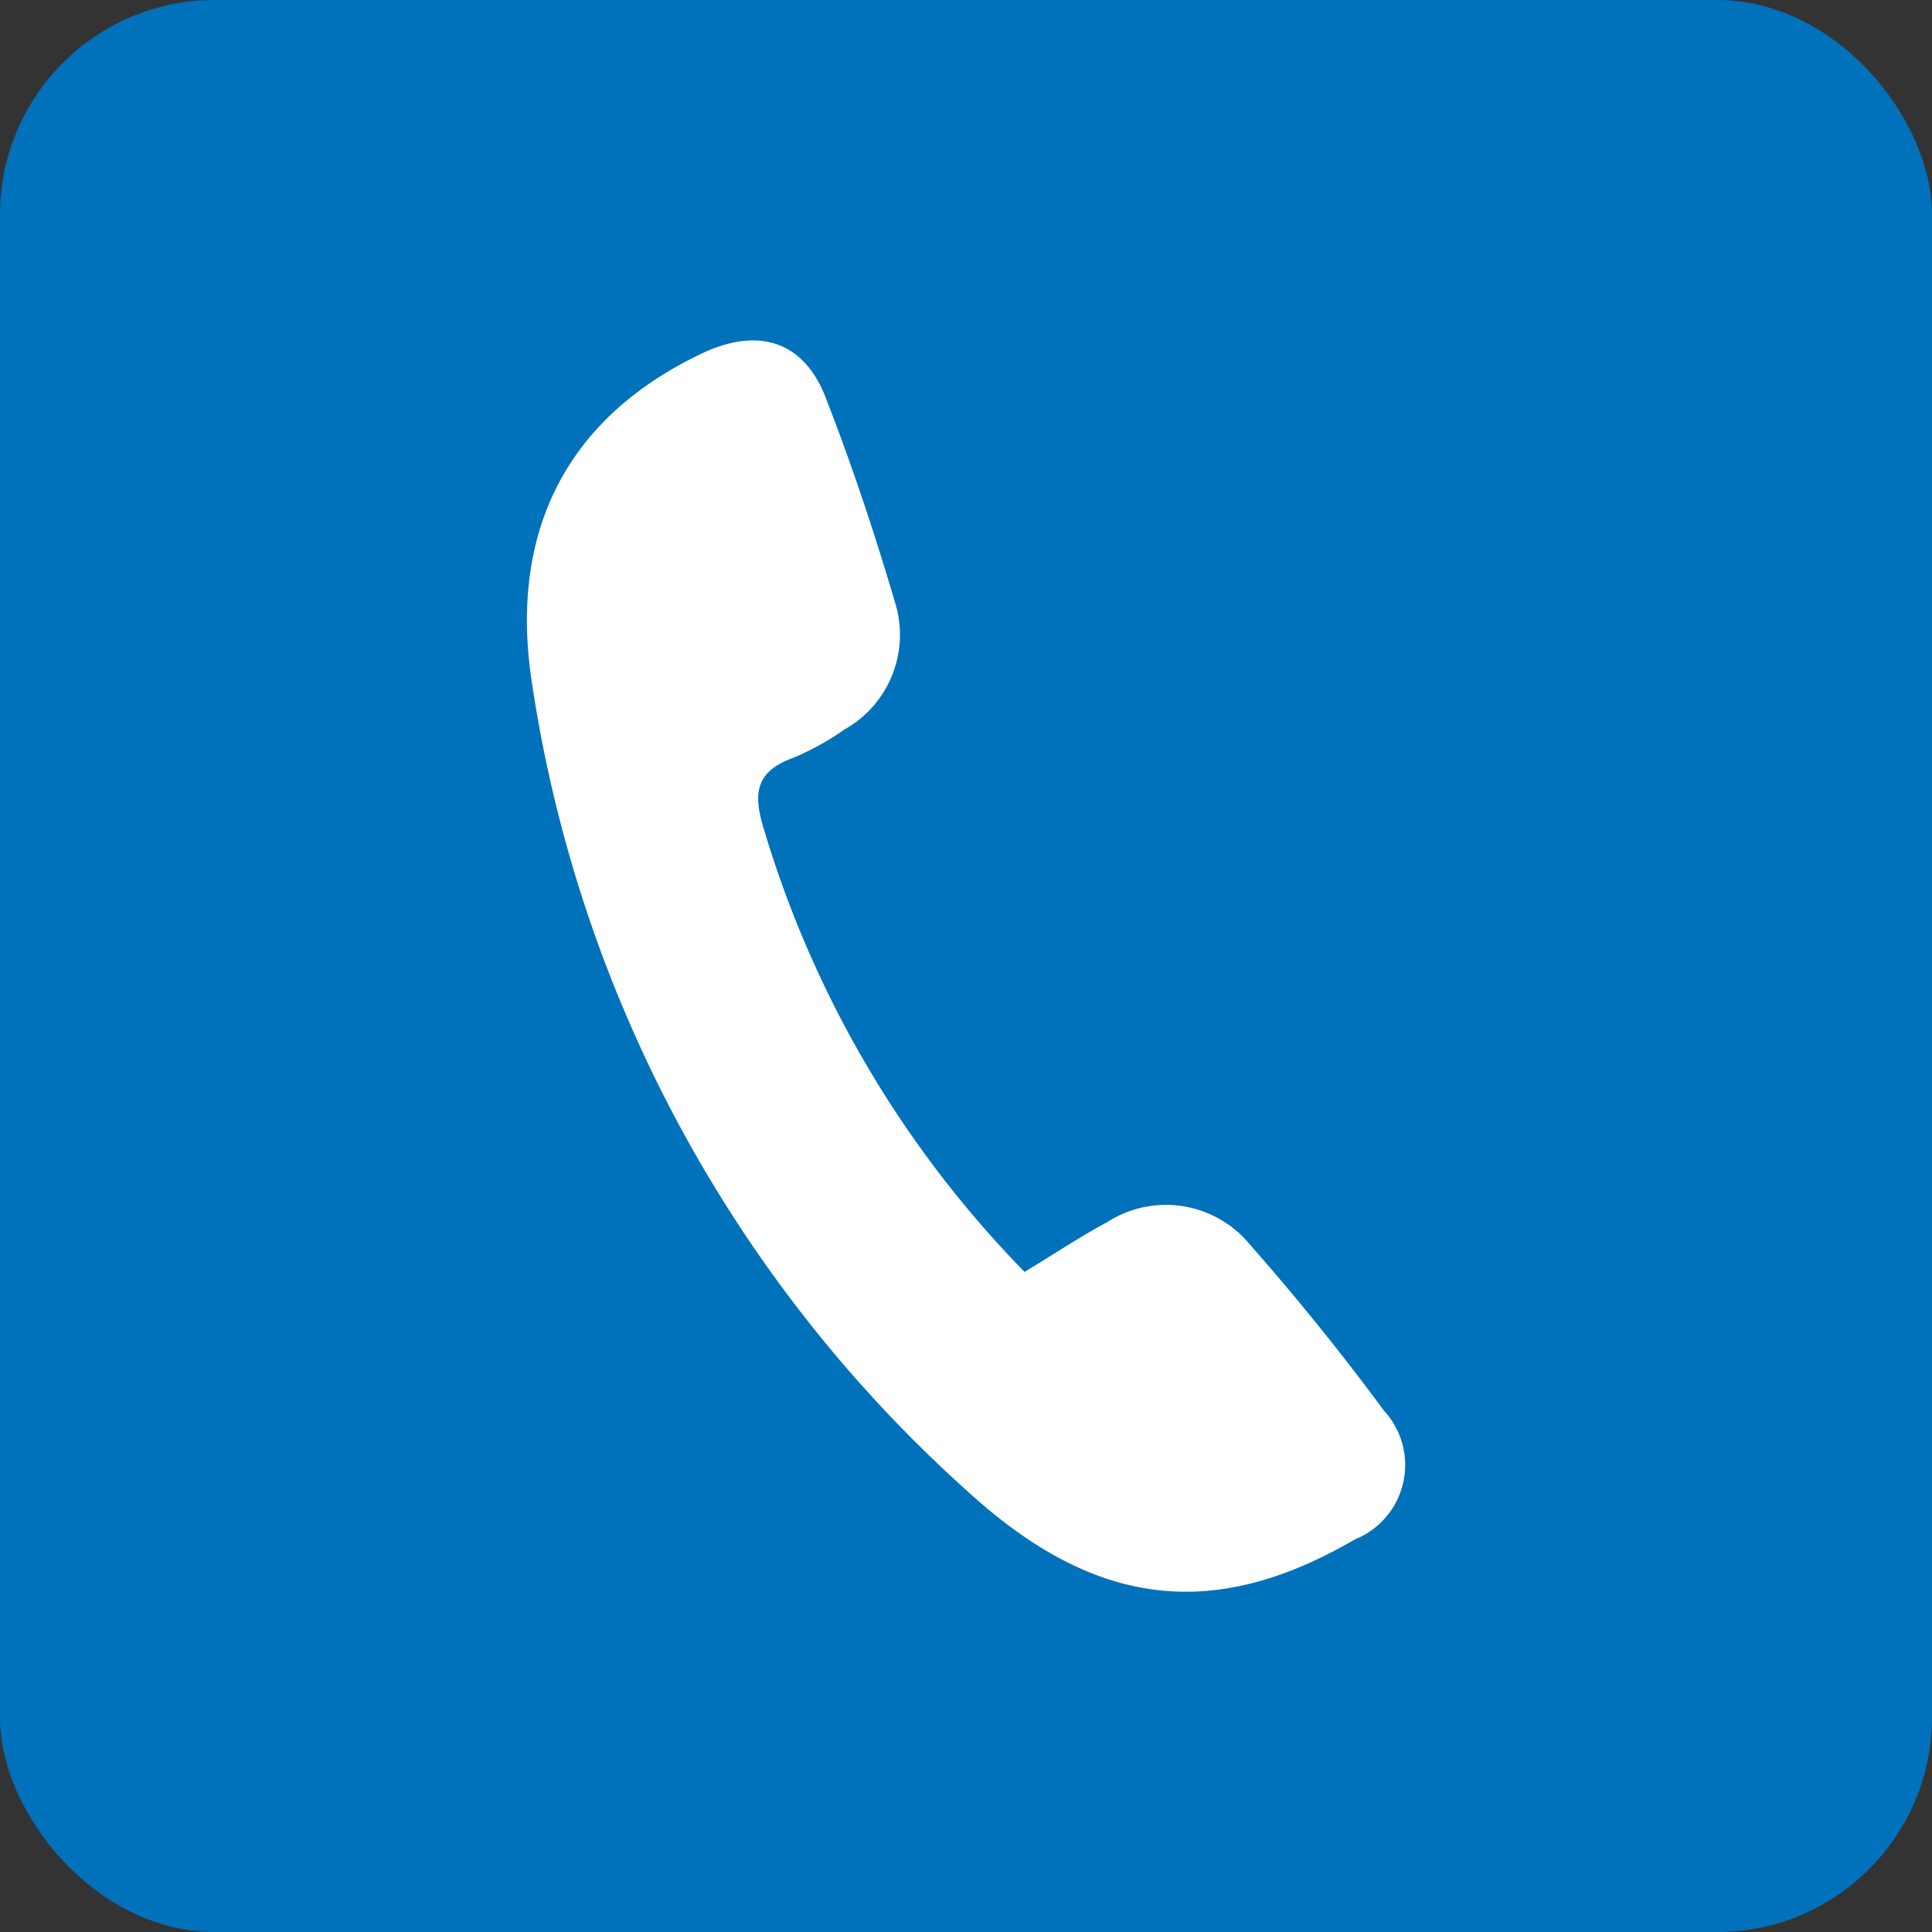
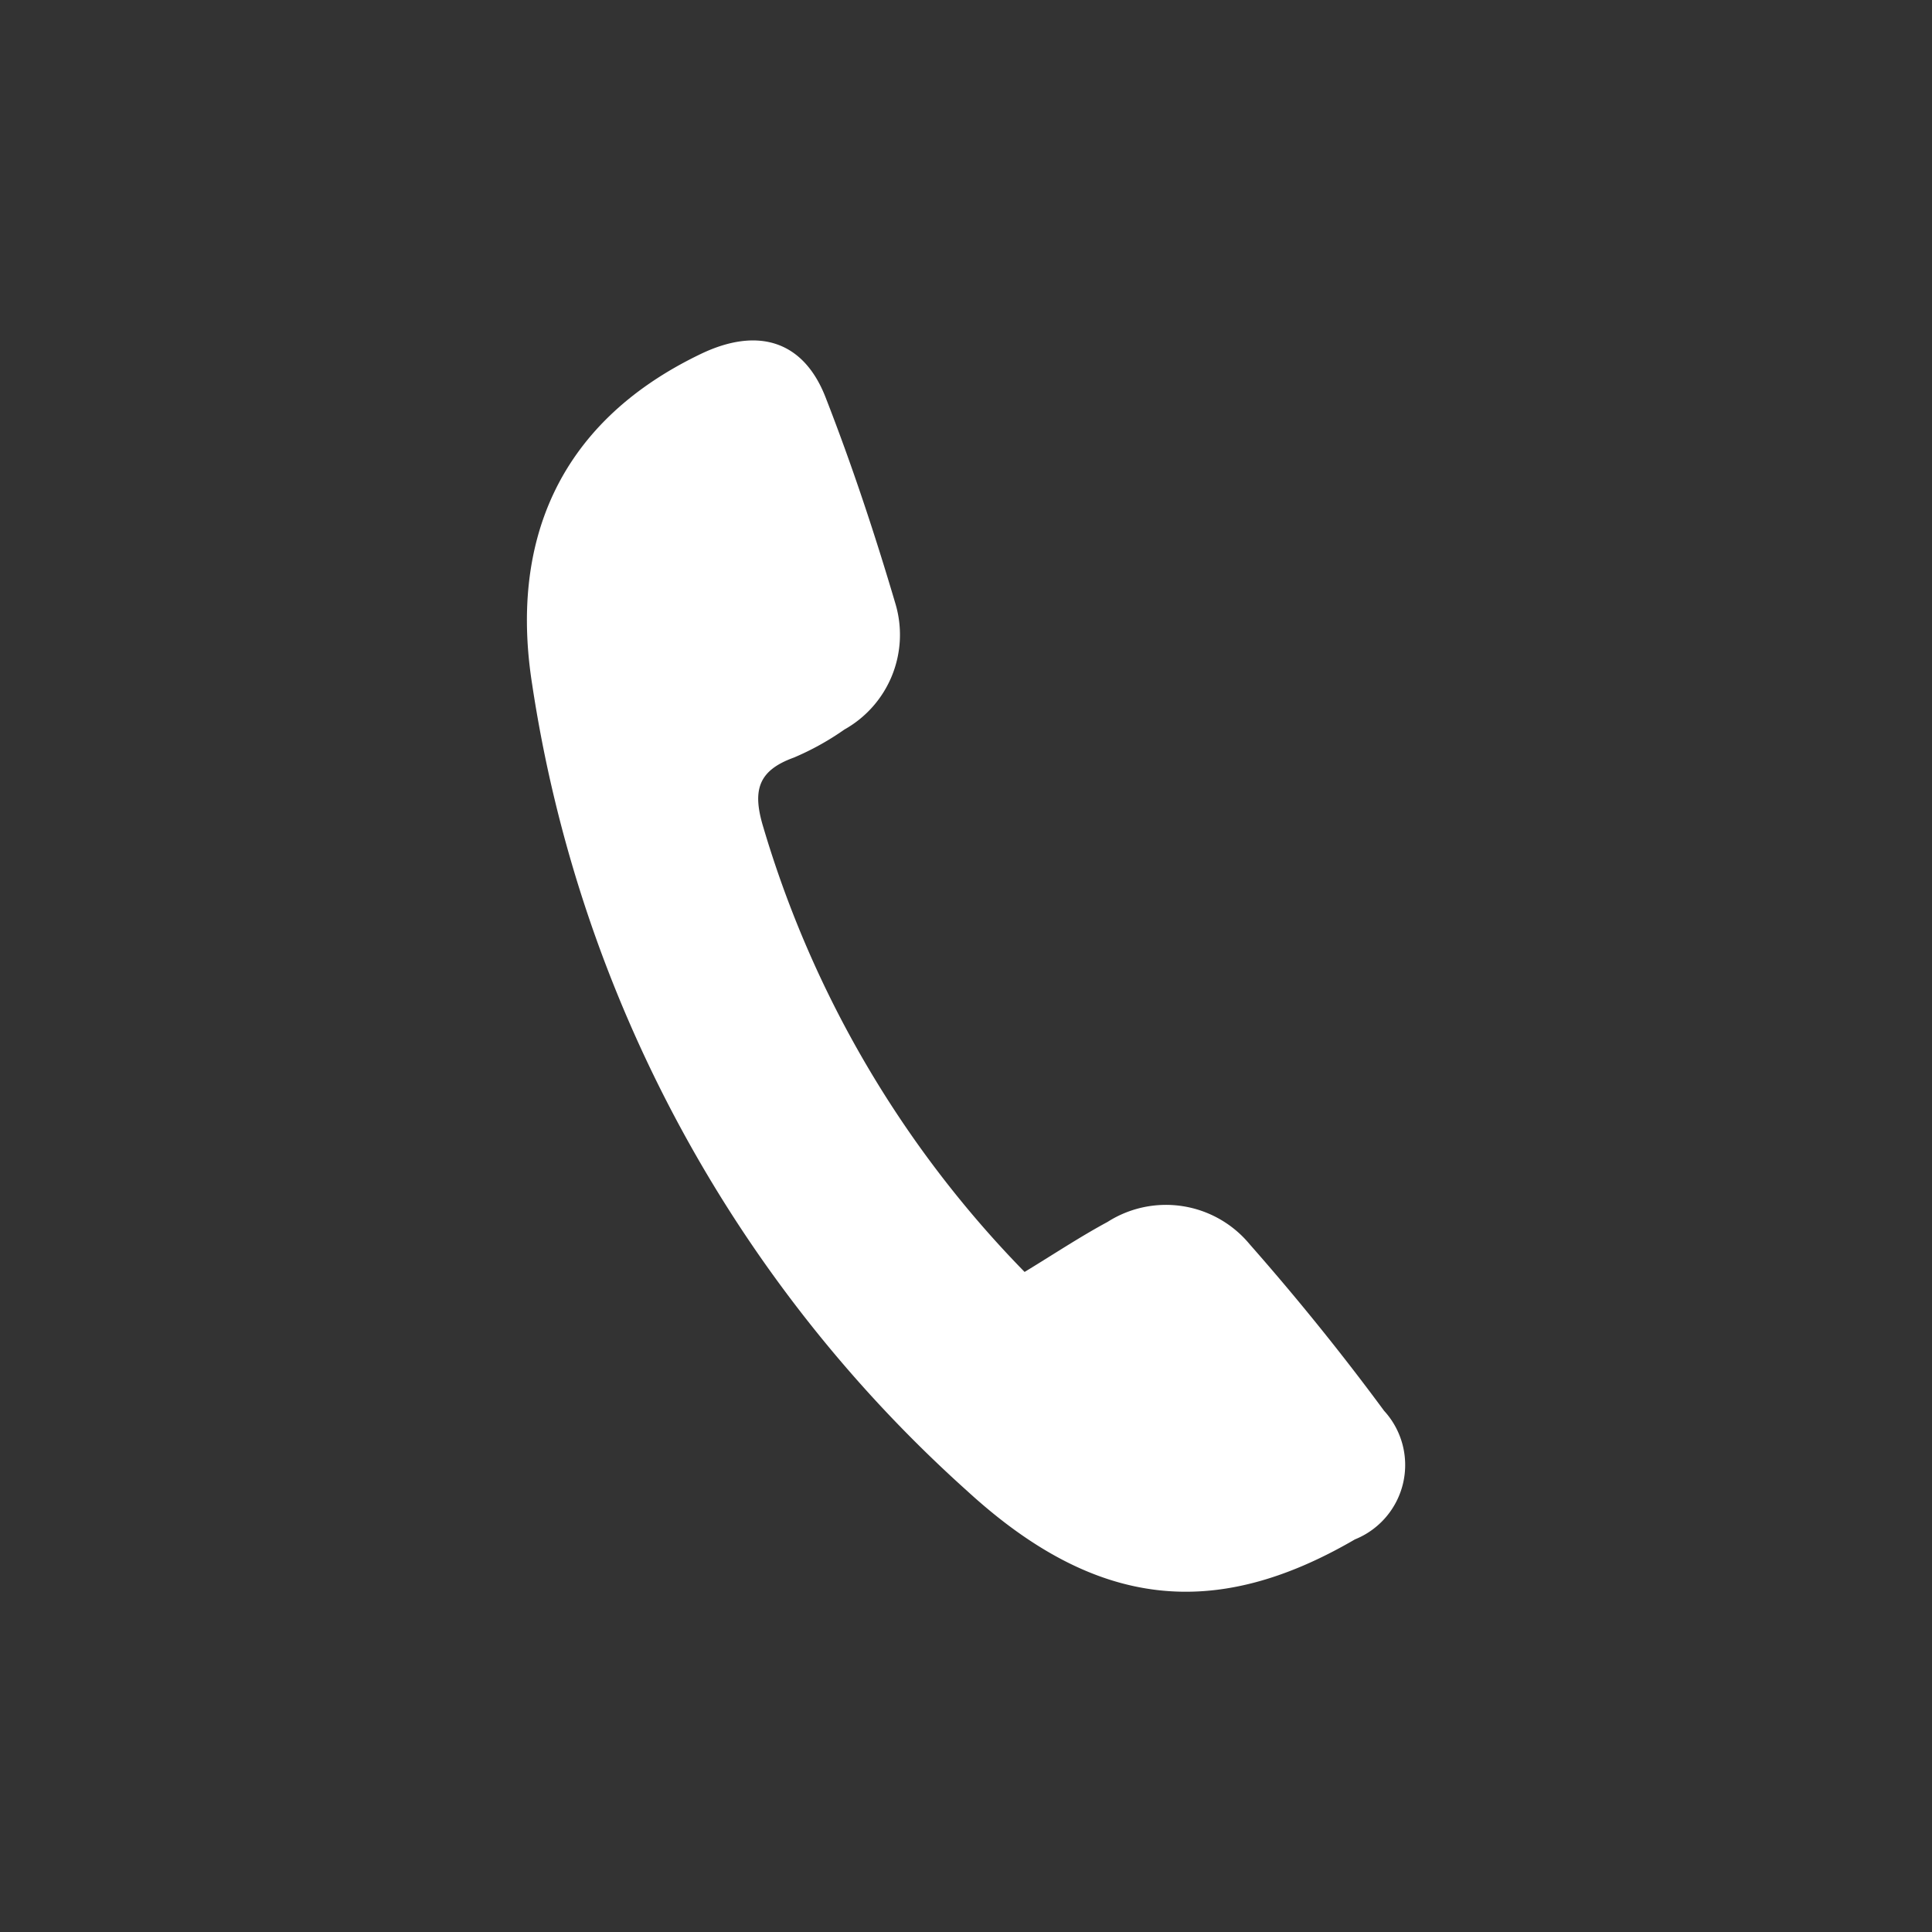
<svg xmlns="http://www.w3.org/2000/svg" viewBox="0 0 45 45">
  <rect x="0" y="0" width="45" height="45" fill="#333333" stroke="none" />
  <defs>
    <style>.cls-1{fill:#0071bb;}.cls-2{fill:#fff;}</style>
  </defs>
  <title>icon_tel</title>
  <g id="contents">
-     <rect class="cls-1" width="45" height="45" rx="5" />
-     <path class="cls-2" d="M23.865 29.626c.667-.405 1.283-.815 1.932-1.165a2.53 2.53 0 0 1 3.31.52c1.1 1.249 2.146 2.543 3.131 3.879a1.868 1.868 0 0 1-.678 2.995c-3.253 1.894-6.021 1.628-9.025-1.121a31.557 31.557 0 0 1-10.141-18.8c-.5-3.179.5-6.048 3.936-7.693 1.3-.621 2.377-.329 2.9 1.016.613 1.571 1.146 3.178 1.625 4.8a2.53 2.53 0 0 1-1.187 2.935 6.373 6.373 0 0 1-1.176.653c-.83.3-.974.758-.716 1.612a24.932 24.932 0 0 0 6.089 10.369z" />
+     <path class="cls-2" d="M23.865 29.626c.667-.405 1.283-.815 1.932-1.165a2.53 2.53 0 0 1 3.31.52c1.1 1.249 2.146 2.543 3.131 3.879a1.868 1.868 0 0 1-.678 2.995c-3.253 1.894-6.021 1.628-9.025-1.121a31.557 31.557 0 0 1-10.141-18.8c-.5-3.179.5-6.048 3.936-7.693 1.3-.621 2.377-.329 2.9 1.016.613 1.571 1.146 3.178 1.625 4.8a2.53 2.53 0 0 1-1.187 2.935 6.373 6.373 0 0 1-1.176.653c-.83.3-.974.758-.716 1.612a24.932 24.932 0 0 0 6.089 10.369" />
  </g>
</svg>